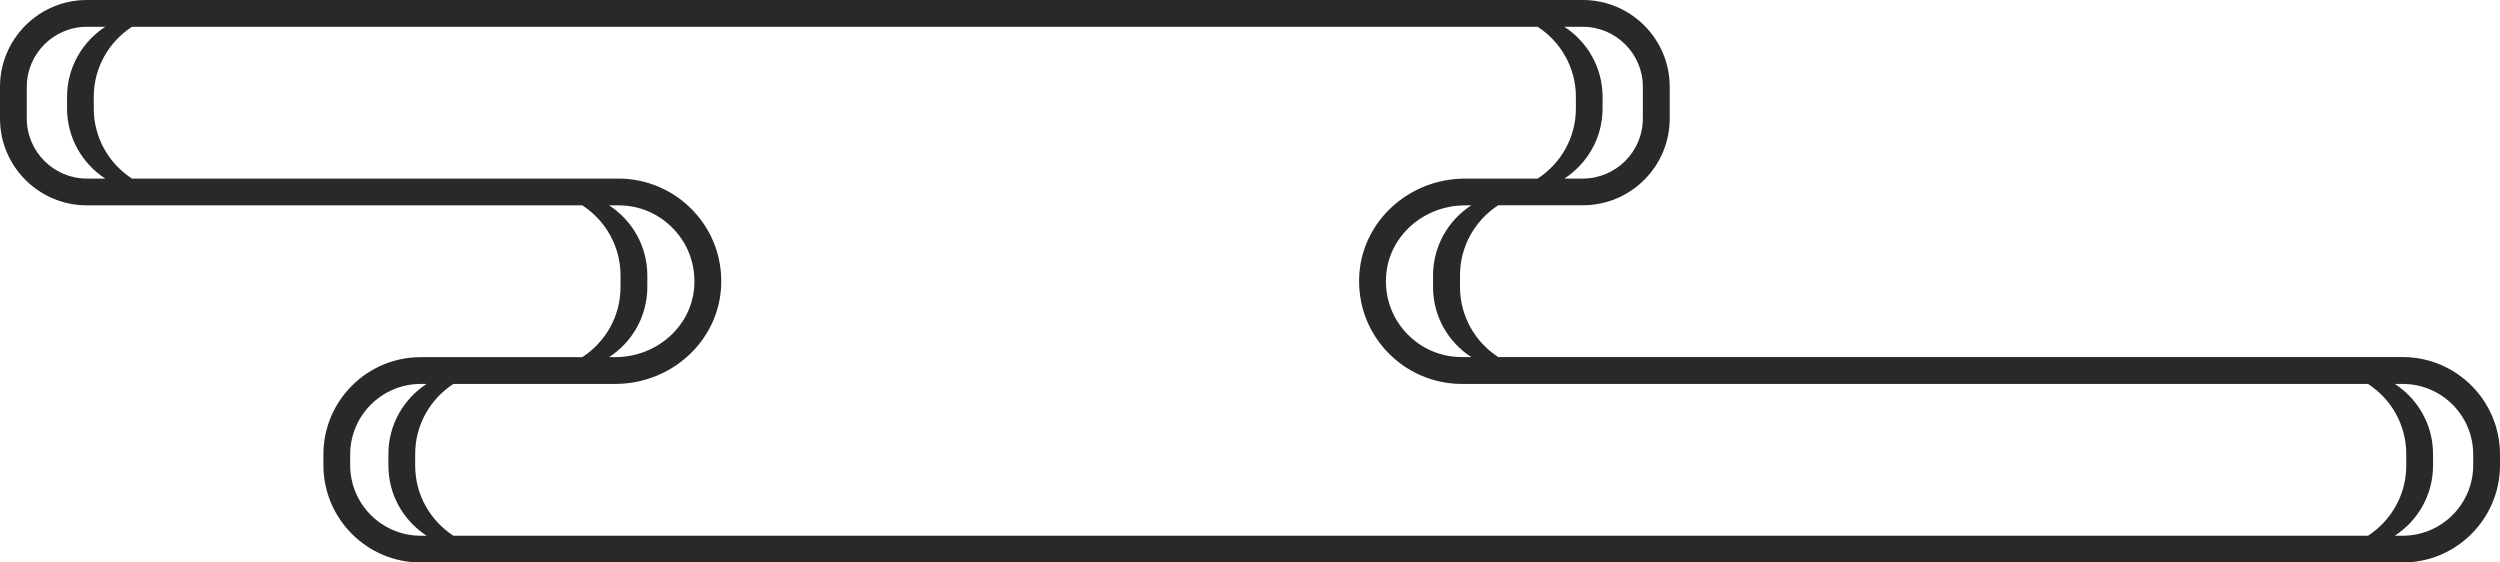
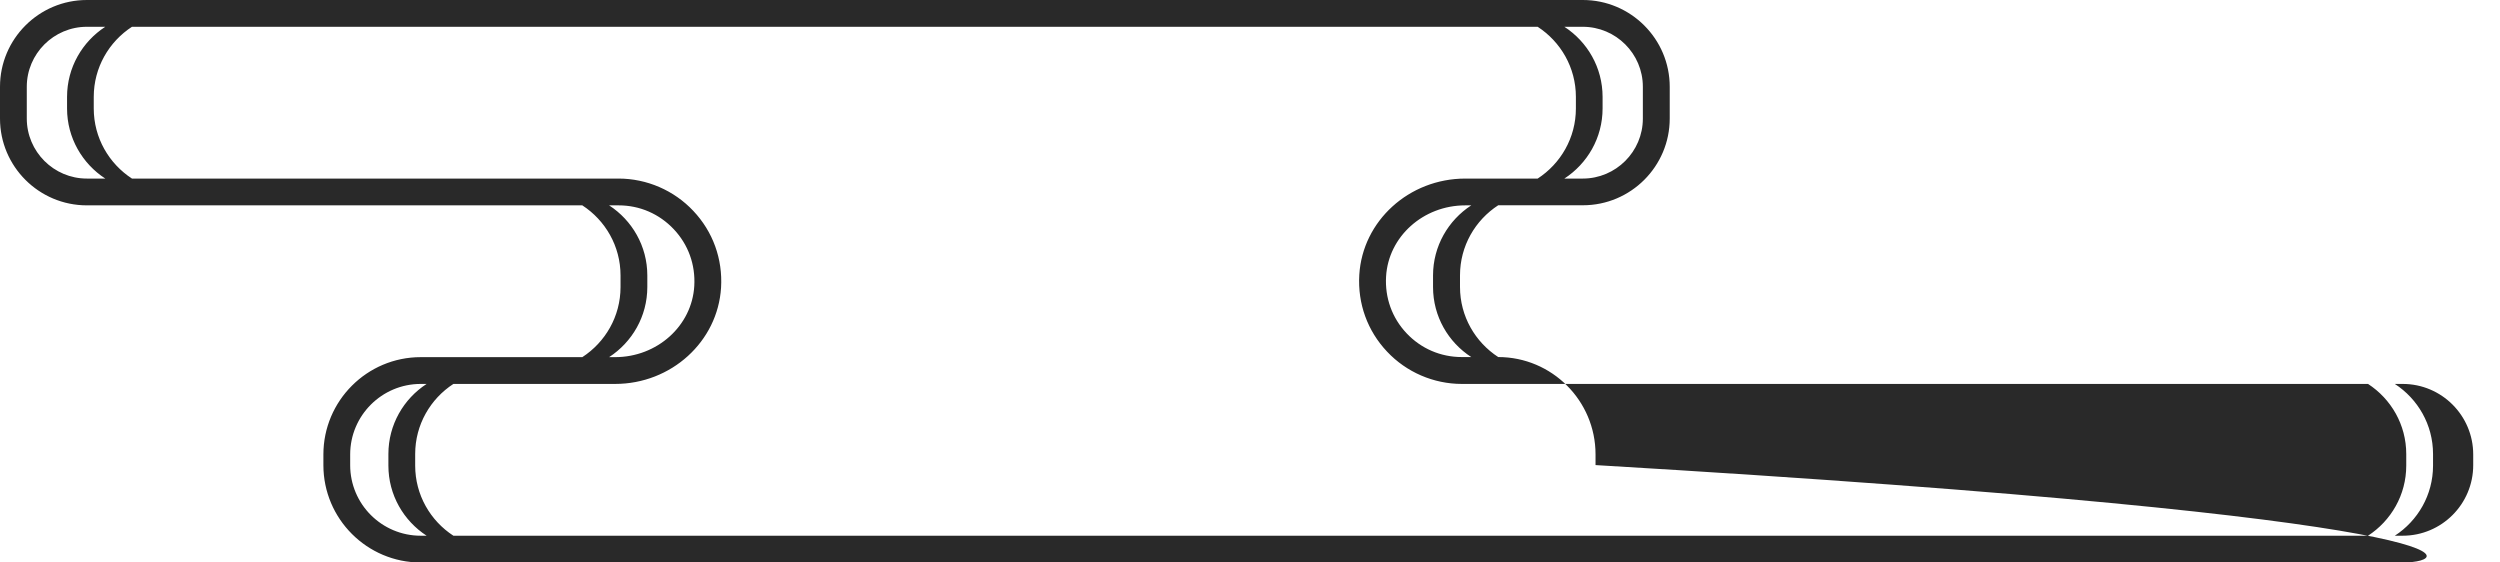
<svg xmlns="http://www.w3.org/2000/svg" x="0px" y="0px" viewBox="0 0 280 63" style="vertical-align: middle; max-width: 100%;" width="100%">
-   <path d="M269.1,63H47.12c-6.01,0-10.9-4.89-10.9-10.9v-1.2c0-6.01,4.89-10.9,10.9-10.9h18.1  c2.57-1.67,4.28-4.56,4.28-7.85v-1.3c0-3.29-1.71-6.18-4.28-7.85H9.73C4.36,23,0,18.64,0,13.28V9.72C0,4.36,4.36,0,9.73,0h167.55  c5.36,0,9.73,4.36,9.73,9.72v3.55c0,5.36-4.36,9.72-9.72,9.72h-9.49c-2.57,1.67-4.28,4.56-4.28,7.85v1.3c0,3.29,1.71,6.18,4.28,7.85  H269.1c6.01,0,10.9,4.89,10.9,10.9v1.2C280,58.11,275.11,63,269.1,63z M269.5,52.15v-1.3c0-3.29-1.71-6.18-4.28-7.85h-101.5  c-3.16,0-6.21-1.32-8.37-3.62c-2.2-2.33-3.3-5.38-3.11-8.59c0.36-6.05,5.58-10.79,11.87-10.79h8.11c2.57-1.67,4.28-4.56,4.28-7.85  v-1.3c0-3.29-1.71-6.18-4.28-7.85H14.78c-2.57,1.67-4.28,4.56-4.28,7.85v1.3c0,3.29,1.71,6.18,4.28,7.85h54.5  c3.16,0,6.21,1.32,8.37,3.62c2.2,2.33,3.3,5.38,3.11,8.59C80.39,38.26,75.18,43,68.89,43H50.78c-2.57,1.67-4.28,4.56-4.28,7.85v1.3  c0,3.29,1.71,6.18,4.28,7.85h214.44C267.79,58.33,269.5,55.44,269.5,52.15z M39.22,50.9v1.2c0,4.36,3.54,7.9,7.9,7.9h0.66  c-2.57-1.67-4.28-4.56-4.28-7.85v-1.3c0-3.29,1.71-6.18,4.28-7.85h-0.66C42.77,43,39.22,46.54,39.22,50.9z M72.5,30.85v1.3  c0,3.29-1.71,6.18-4.28,7.85h0.67c4.71,0,8.61-3.5,8.87-7.97c0.14-2.38-0.67-4.63-2.29-6.35C73.84,23.95,71.65,23,69.28,23h-1.06  C70.79,24.67,72.5,27.56,72.5,30.85z M3,9.72v3.55C3,16.98,6.02,20,9.73,20h2.06c-2.57-1.67-4.28-4.56-4.28-7.85v-1.3  c0-3.29,1.71-6.18,4.28-7.85H9.73C6.02,3,3,6.02,3,9.72z M184,13.28V9.72c0-3.71-3.02-6.72-6.73-6.72h-2.06  c2.57,1.67,4.28,4.56,4.28,7.85v1.3c0,3.29-1.71,6.18-4.28,7.85h2.06C180.98,20,184,16.98,184,13.28z M160.5,32.15v-1.3  c0-3.29,1.71-6.18,4.28-7.85h-0.67c-4.71,0-8.61,3.5-8.87,7.97c-0.14,2.38,0.67,4.63,2.29,6.35c1.62,1.72,3.82,2.67,6.19,2.67h1.06  C162.21,38.33,160.5,35.44,160.5,32.15z M277,50.9c0-4.36-3.54-7.9-7.9-7.9h-0.88c2.57,1.67,4.28,4.56,4.28,7.85v1.3  c0,3.29-1.71,6.18-4.28,7.85h0.88c4.36,0,7.9-3.54,7.9-7.9V50.9z" fill="rgb(41,41,41)">
+   <path d="M269.1,63H47.12c-6.01,0-10.9-4.89-10.9-10.9v-1.2c0-6.01,4.89-10.9,10.9-10.9h18.1  c2.57-1.67,4.28-4.56,4.28-7.85v-1.3c0-3.29-1.71-6.18-4.28-7.85H9.73C4.36,23,0,18.64,0,13.28V9.72C0,4.36,4.36,0,9.73,0h167.55  c5.36,0,9.73,4.36,9.73,9.72v3.55c0,5.36-4.36,9.72-9.72,9.72h-9.49c-2.57,1.67-4.28,4.56-4.28,7.85v1.3c0,3.29,1.71,6.18,4.28,7.85  c6.01,0,10.9,4.89,10.9,10.9v1.2C280,58.11,275.11,63,269.1,63z M269.5,52.15v-1.3c0-3.29-1.71-6.18-4.28-7.85h-101.5  c-3.16,0-6.21-1.32-8.37-3.62c-2.2-2.33-3.3-5.38-3.11-8.59c0.36-6.05,5.58-10.79,11.87-10.79h8.11c2.57-1.67,4.28-4.56,4.28-7.85  v-1.3c0-3.29-1.71-6.18-4.28-7.85H14.78c-2.57,1.67-4.28,4.56-4.28,7.85v1.3c0,3.29,1.71,6.18,4.28,7.85h54.5  c3.16,0,6.21,1.32,8.37,3.62c2.2,2.33,3.3,5.38,3.11,8.59C80.39,38.26,75.18,43,68.89,43H50.78c-2.57,1.67-4.28,4.56-4.28,7.85v1.3  c0,3.29,1.71,6.18,4.28,7.85h214.44C267.79,58.33,269.5,55.44,269.5,52.15z M39.22,50.9v1.2c0,4.36,3.54,7.9,7.9,7.9h0.66  c-2.57-1.67-4.28-4.56-4.28-7.85v-1.3c0-3.29,1.71-6.18,4.28-7.85h-0.66C42.77,43,39.22,46.54,39.22,50.9z M72.5,30.85v1.3  c0,3.29-1.71,6.18-4.28,7.85h0.67c4.71,0,8.61-3.5,8.87-7.97c0.14-2.38-0.67-4.63-2.29-6.35C73.84,23.95,71.65,23,69.28,23h-1.06  C70.79,24.67,72.5,27.56,72.5,30.85z M3,9.72v3.55C3,16.98,6.02,20,9.73,20h2.06c-2.57-1.67-4.28-4.56-4.28-7.85v-1.3  c0-3.29,1.71-6.18,4.28-7.85H9.73C6.02,3,3,6.02,3,9.72z M184,13.28V9.72c0-3.71-3.02-6.72-6.73-6.72h-2.06  c2.57,1.67,4.28,4.56,4.28,7.85v1.3c0,3.29-1.71,6.18-4.28,7.85h2.06C180.98,20,184,16.98,184,13.28z M160.5,32.15v-1.3  c0-3.29,1.71-6.18,4.28-7.85h-0.67c-4.71,0-8.61,3.5-8.87,7.97c-0.14,2.38,0.67,4.63,2.29,6.35c1.62,1.72,3.82,2.67,6.19,2.67h1.06  C162.21,38.33,160.5,35.44,160.5,32.15z M277,50.9c0-4.36-3.54-7.9-7.9-7.9h-0.88c2.57,1.67,4.28,4.56,4.28,7.85v1.3  c0,3.29-1.71,6.18-4.28,7.85h0.88c4.36,0,7.9-3.54,7.9-7.9V50.9z" fill="rgb(41,41,41)">
   </path>
</svg>